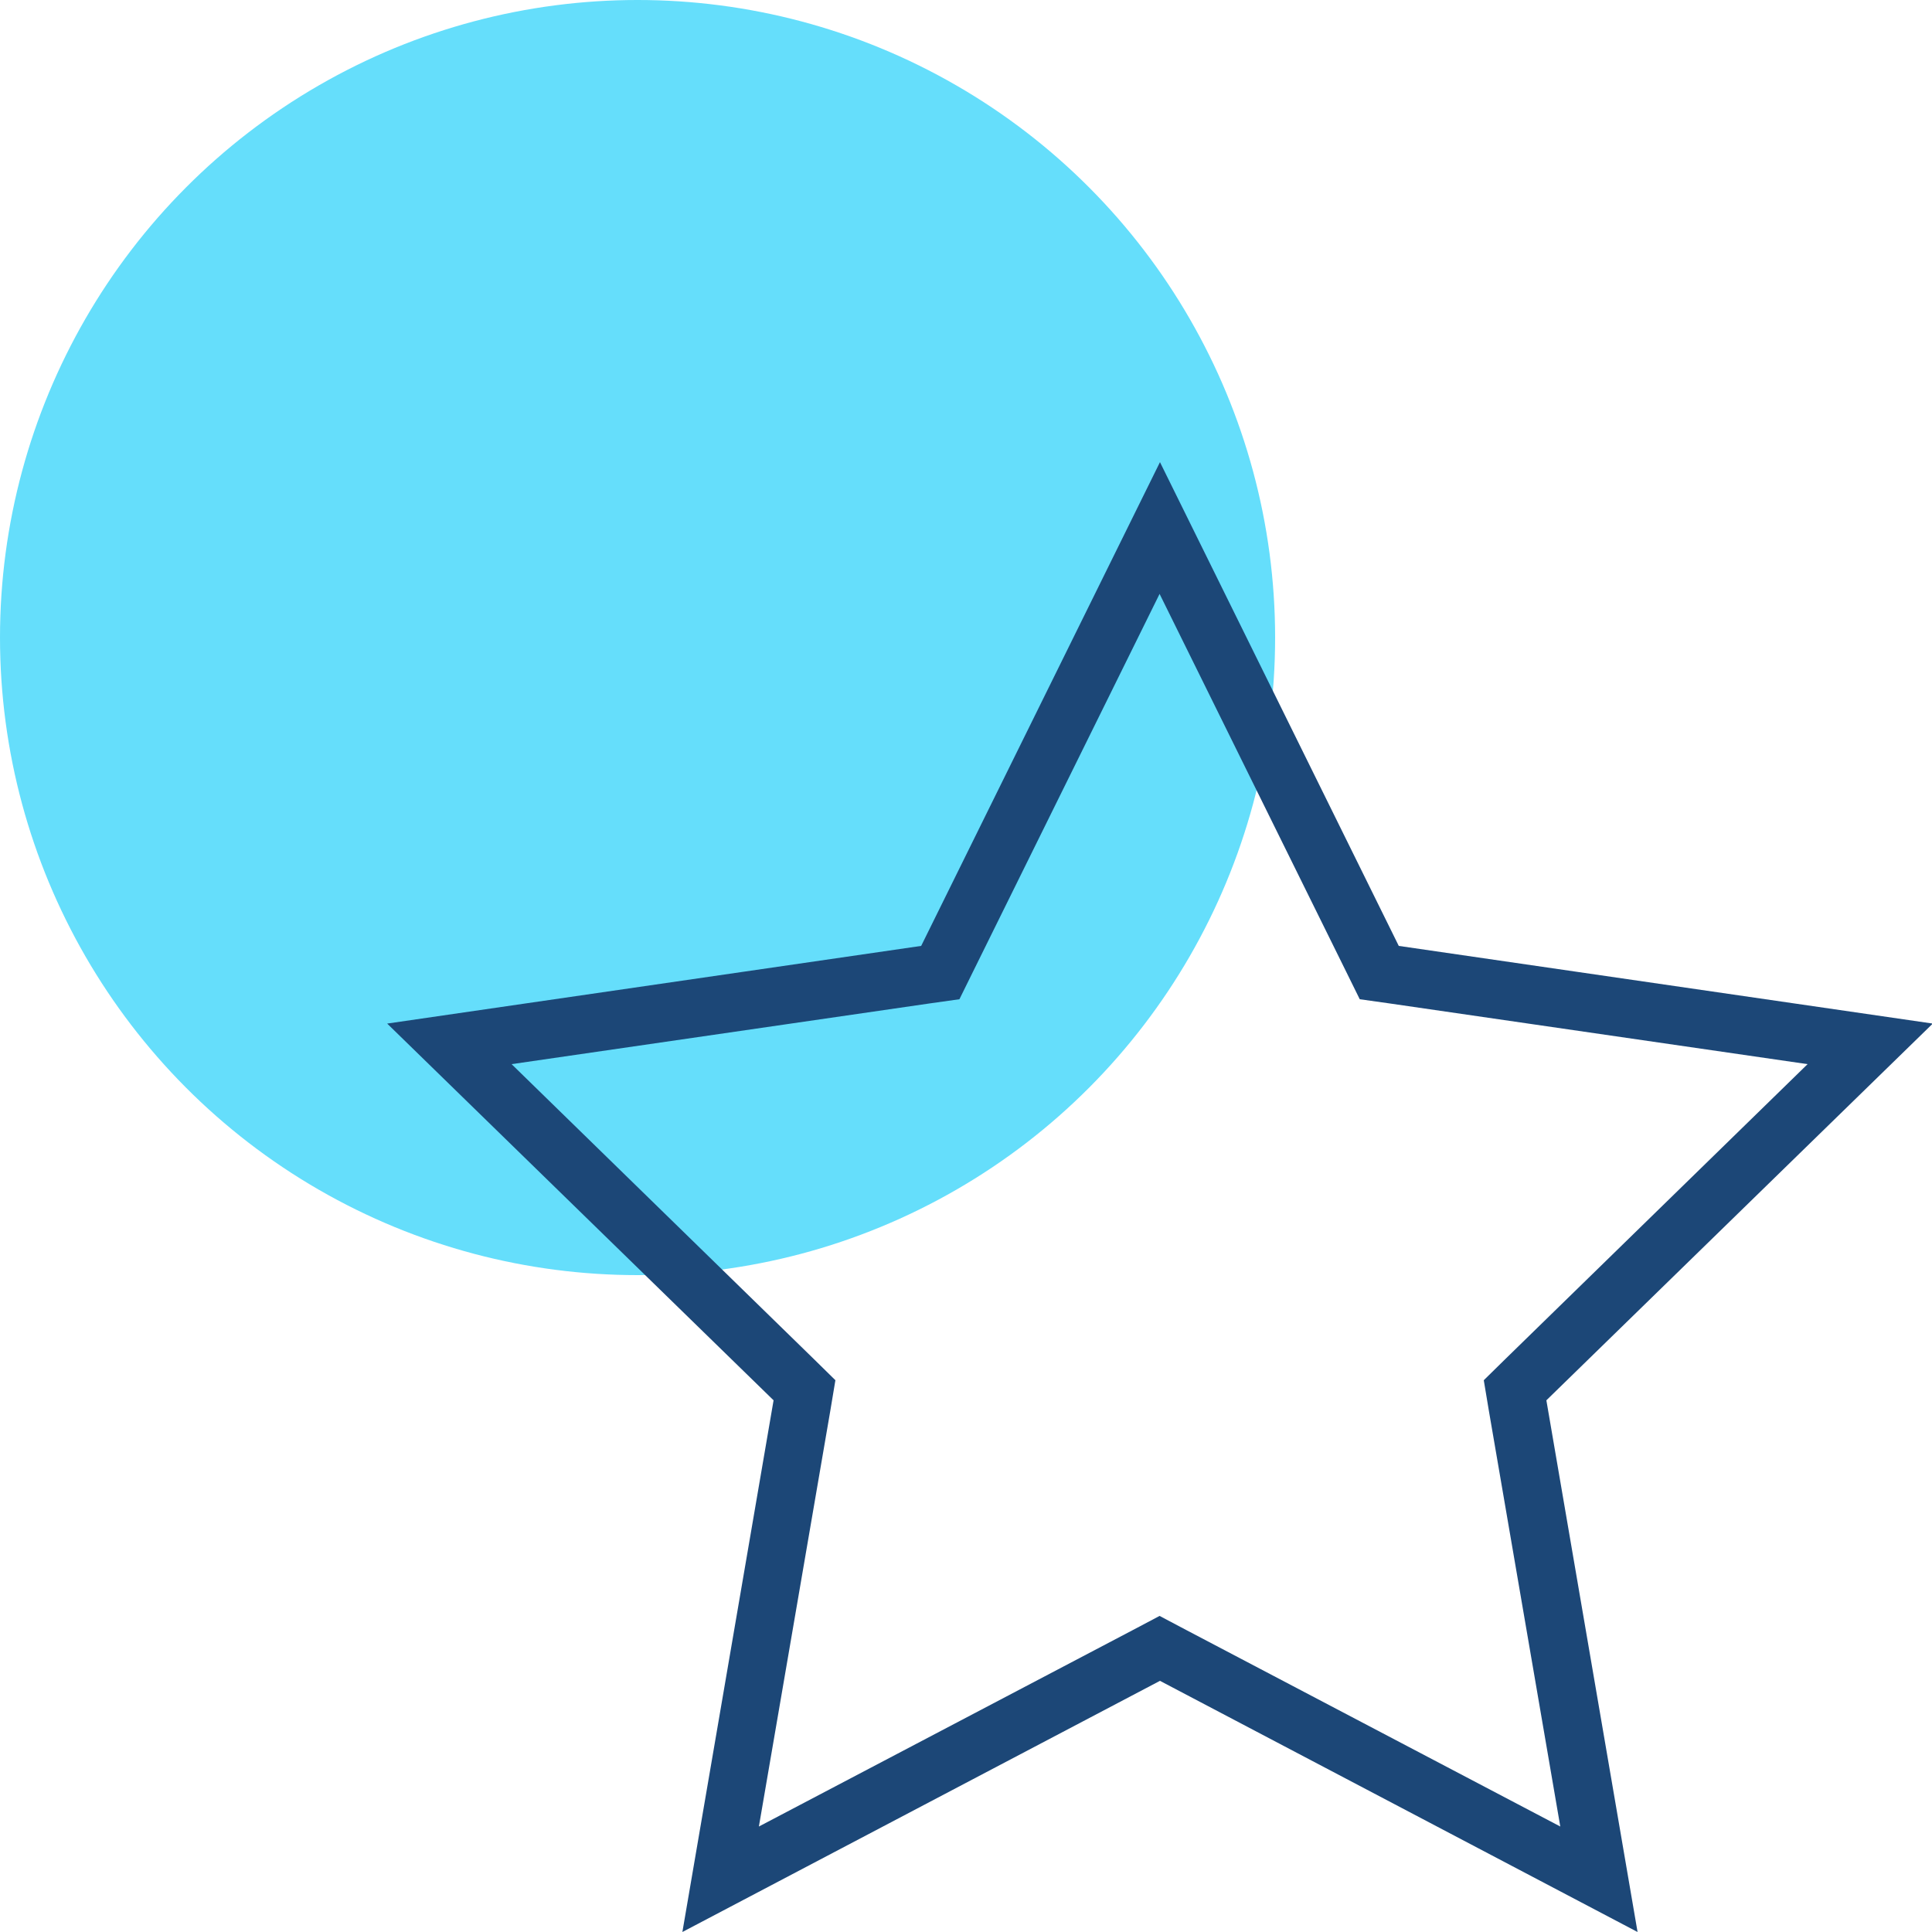
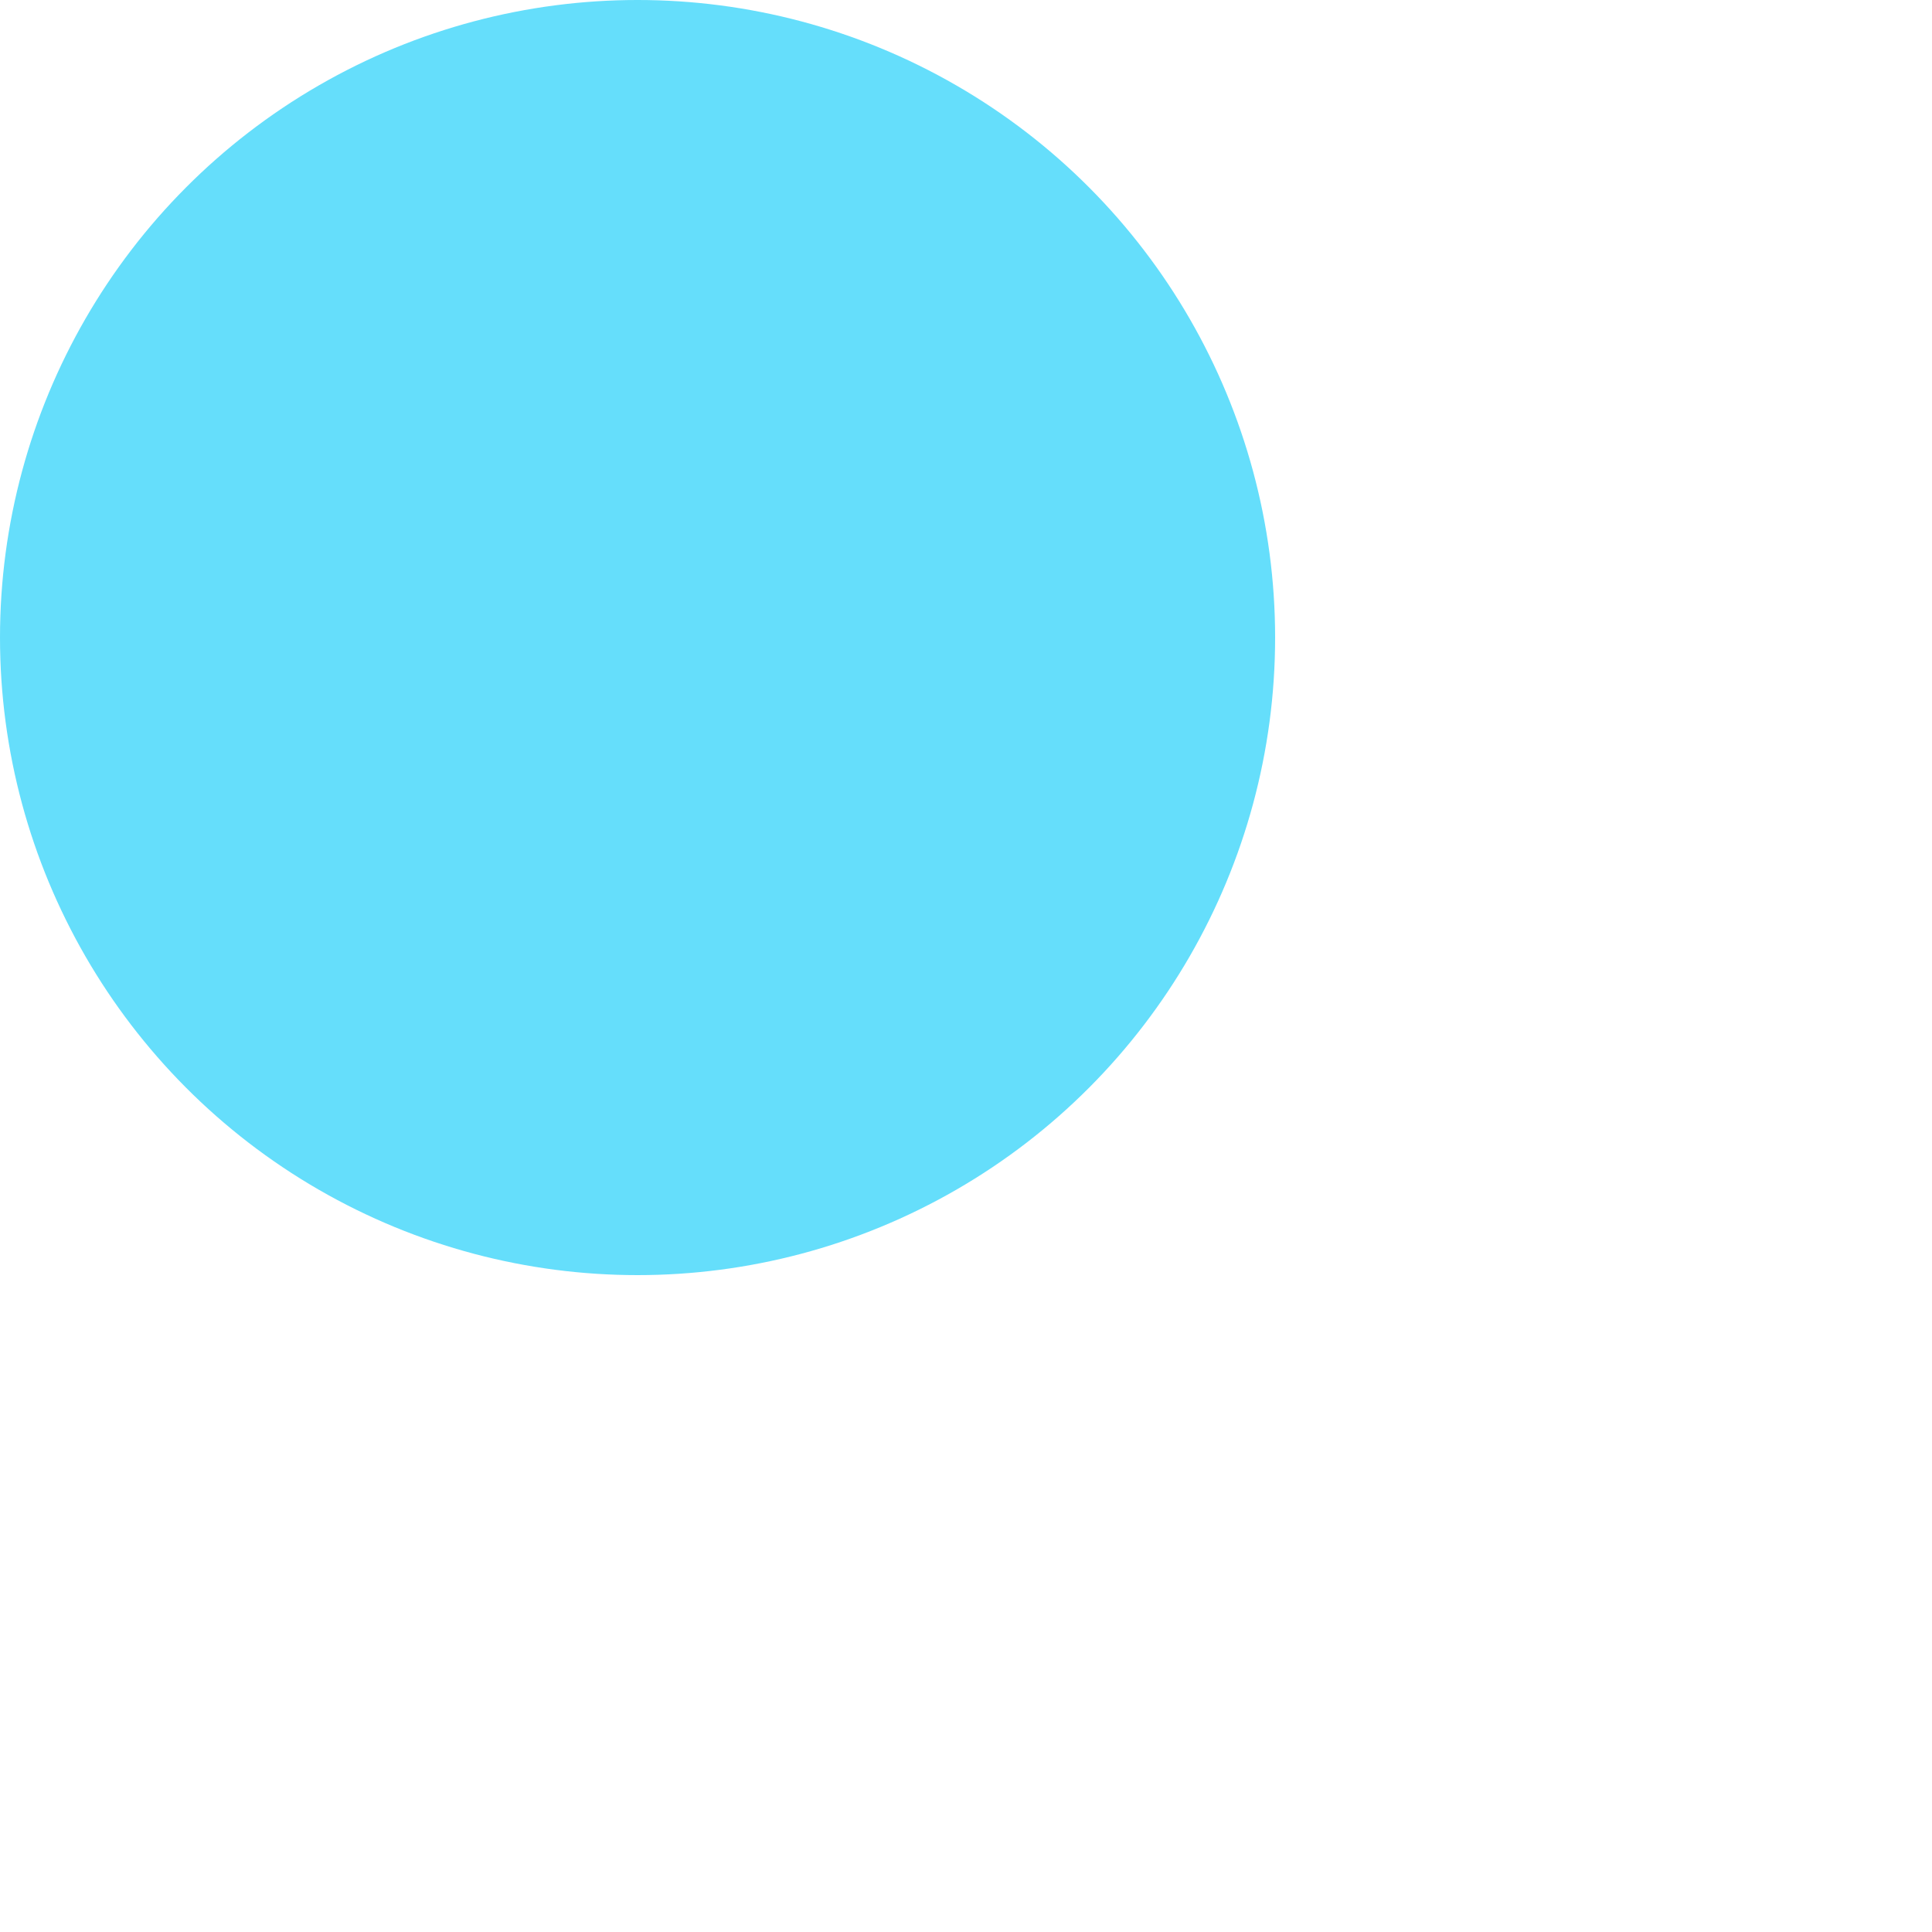
<svg xmlns="http://www.w3.org/2000/svg" viewBox="0 0 50 50">
  <defs>
    <style>.d{fill:#65defb;}.e{fill:#1c4777;}</style>
  </defs>
  <g id="a" />
  <g id="b">
    <g id="c">
      <circle class="d" cx="16.5" cy="16.5" r="16.5" />
-       <path class="e" d="M30,15.35l4.84,9.8,.35,.71,.78,.11,10.81,1.57-7.82,7.63-.56,.55,.13,.78,1.85,10.77-9.67-5.08-.7-.37-.7,.37-9.67,5.08,1.85-10.77,.13-.78-.56-.55-7.82-7.63,10.81-1.57,.78-.11,.35-.71,4.84-9.8m0-3.39l-6.18,12.52-13.82,2.01,10,9.75-2.36,13.76,12.36-6.5,12.36,6.5-2.36-13.76,10-9.75-13.82-2.01-6.18-12.52h0Z" />
    </g>
  </g>
</svg>